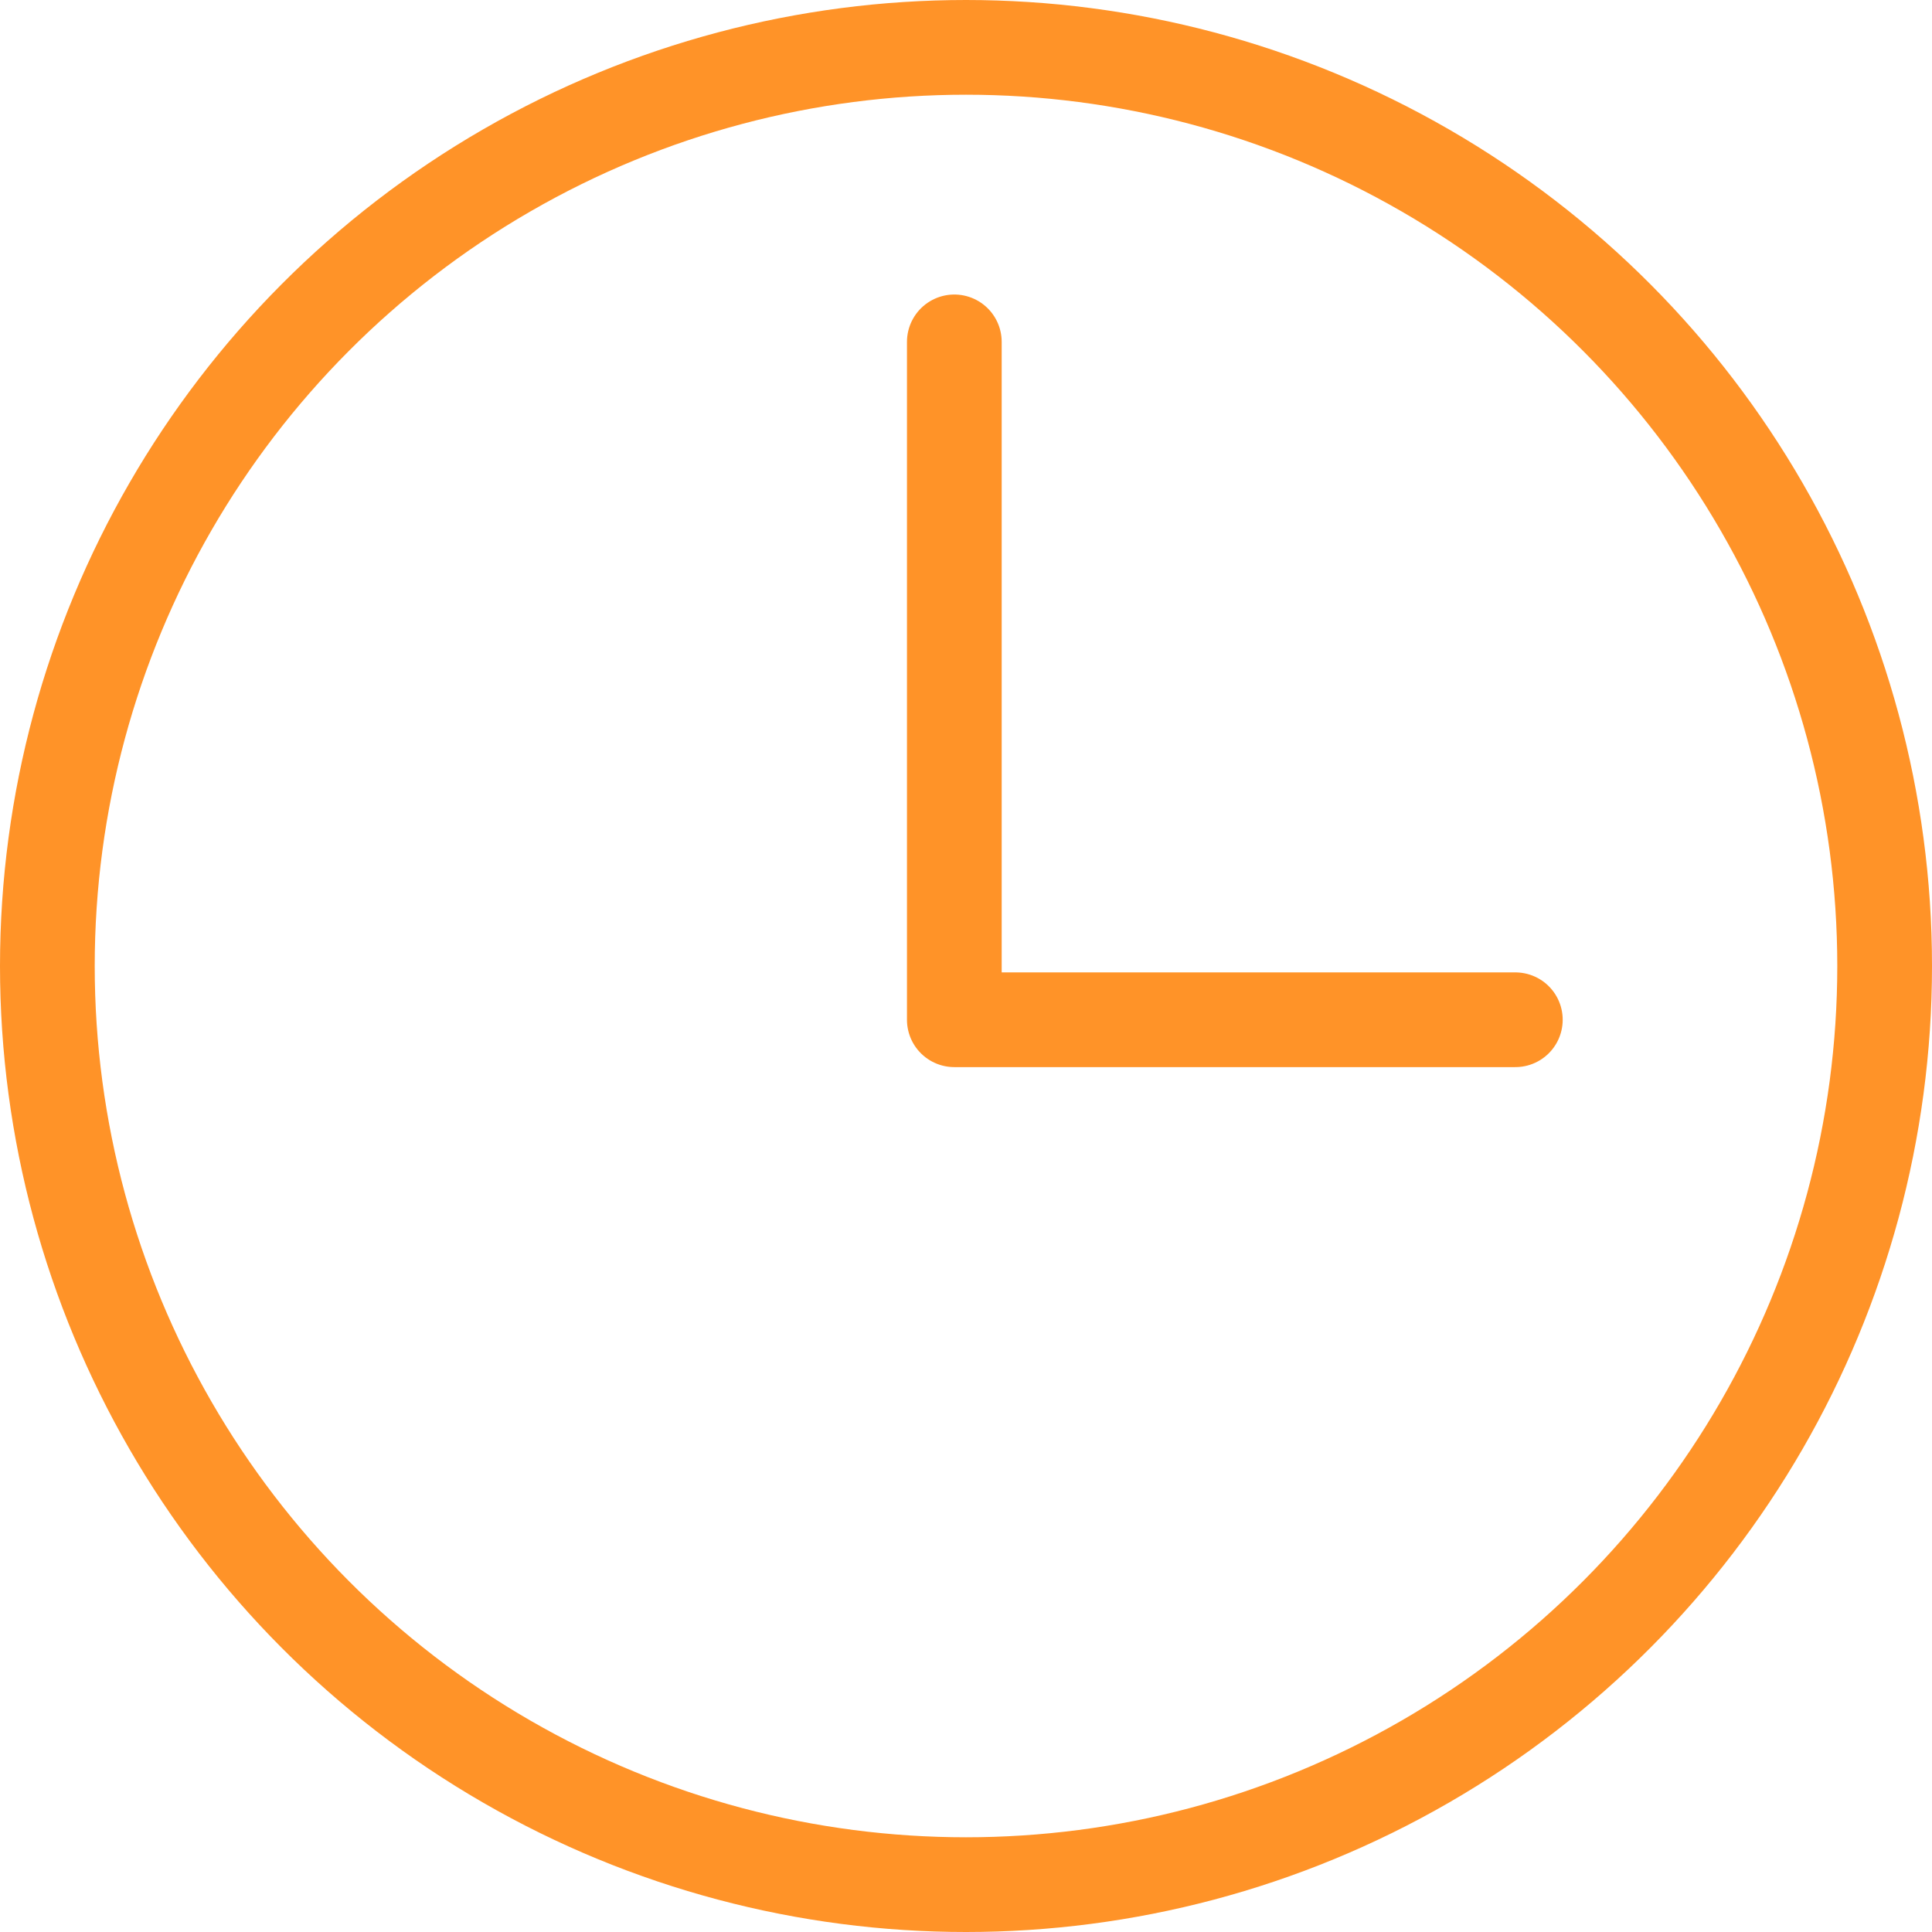
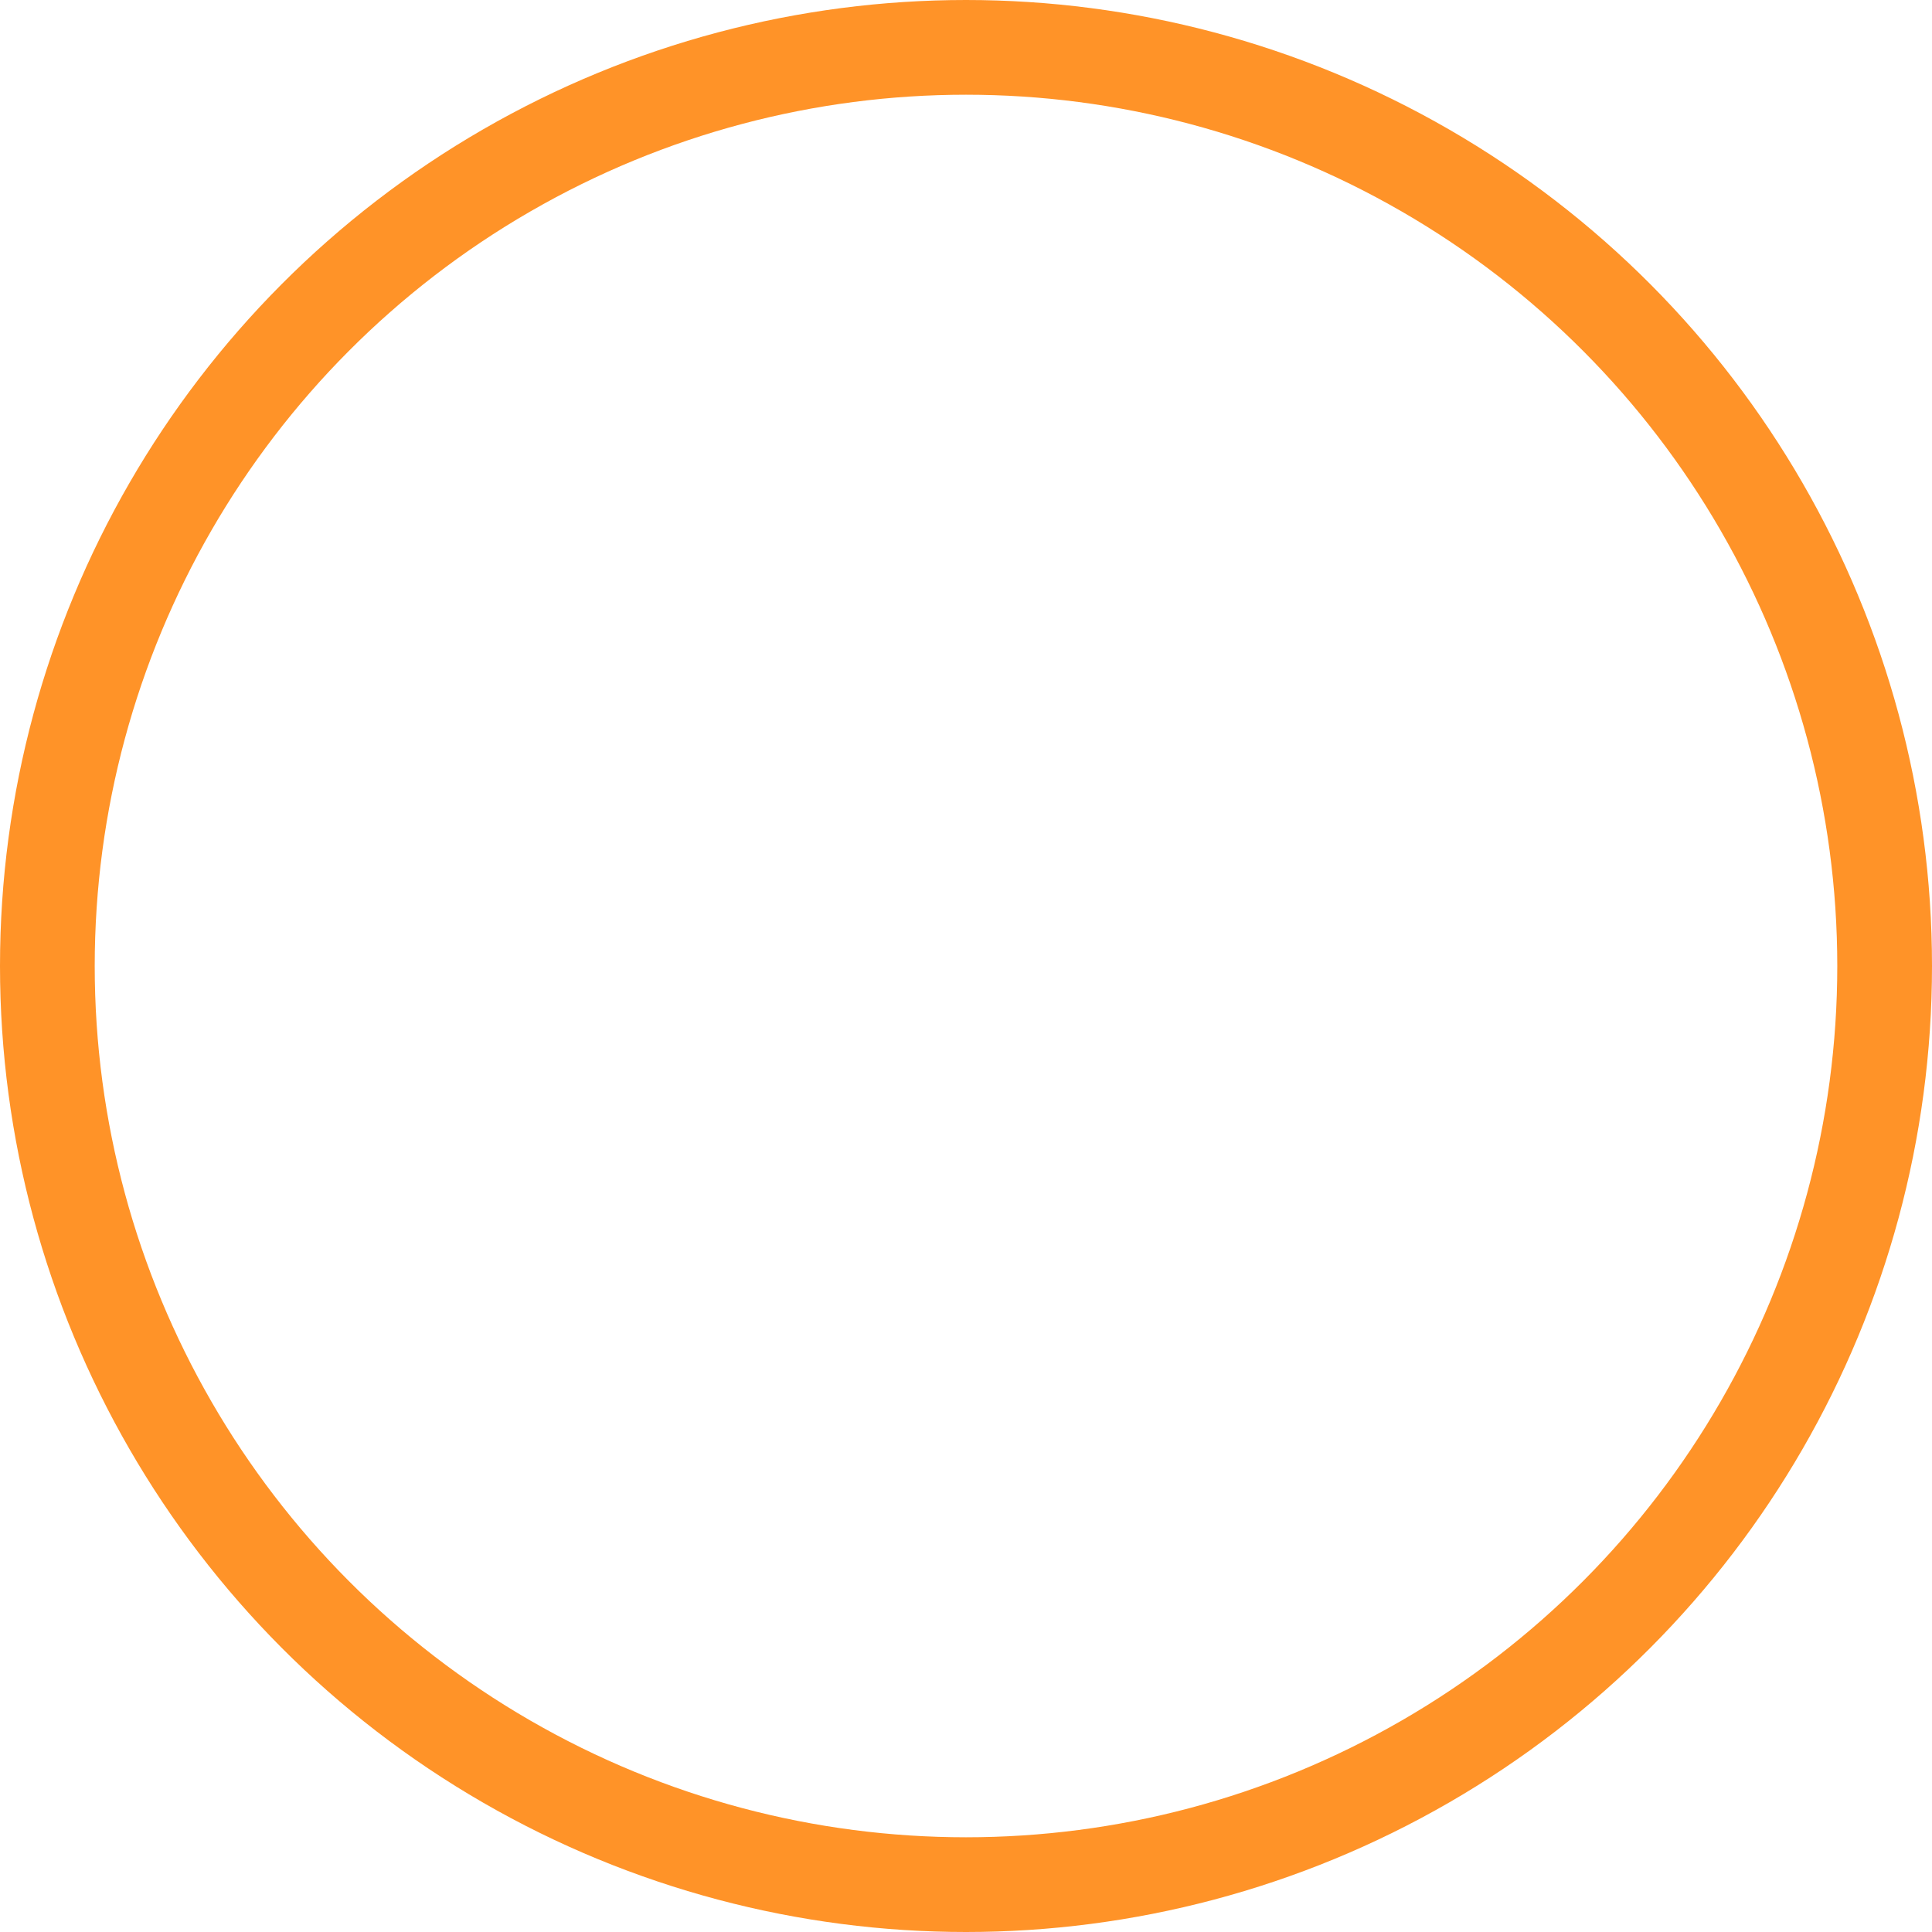
<svg xmlns="http://www.w3.org/2000/svg" width="60" height="60" viewBox="0 0 81.59 81.59">
  <g id="Group_74" data-name="Group 74" transform="translate(-694.739 -904.788)">
    <circle id="Ellipse_2" data-name="Ellipse 2" cx="38.795" cy="38.795" r="38.795" transform="translate(696.739 906.788)" fill="none" stroke="#ff9328" stroke-linecap="round" stroke-linejoin="round" stroke-width="4" />
-     <path id="Path_312" data-name="Path 312" d="M739.748,920.755v28.627h23.692" transform="translate(-4.707 -1.529)" fill="none" stroke="#ff9328" stroke-linecap="round" stroke-linejoin="round" stroke-width="4" />
  </g>
</svg>